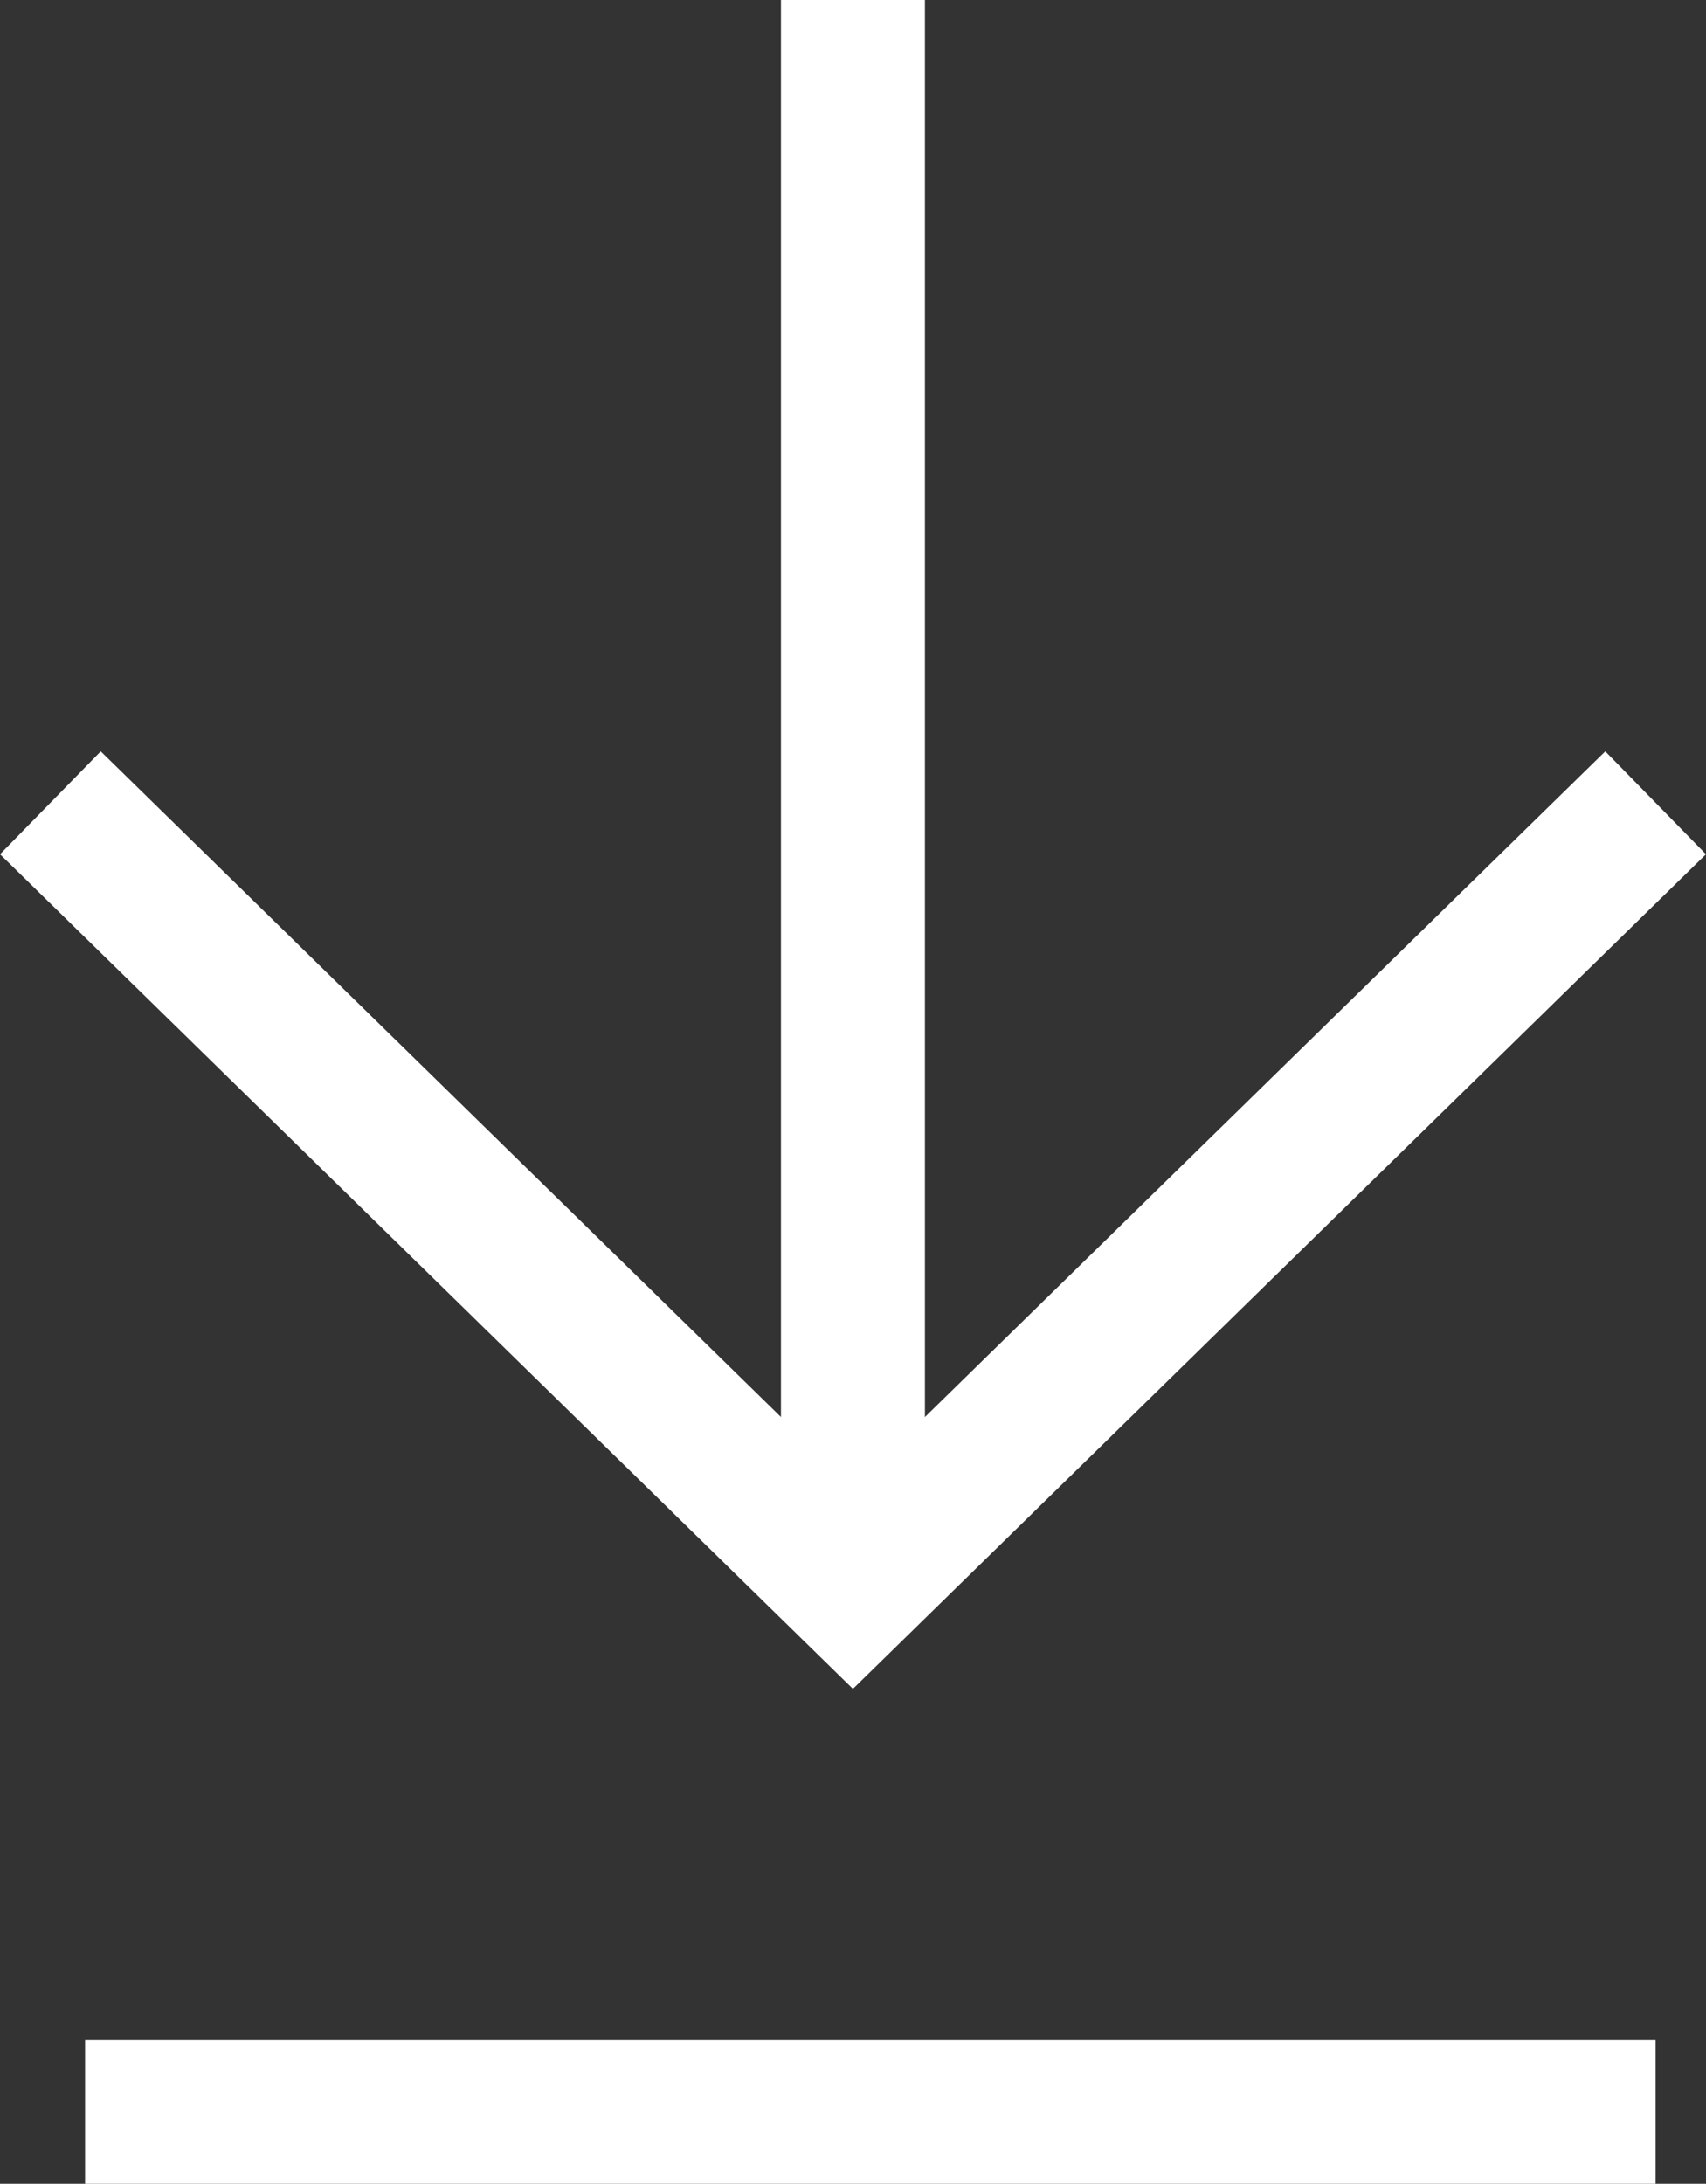
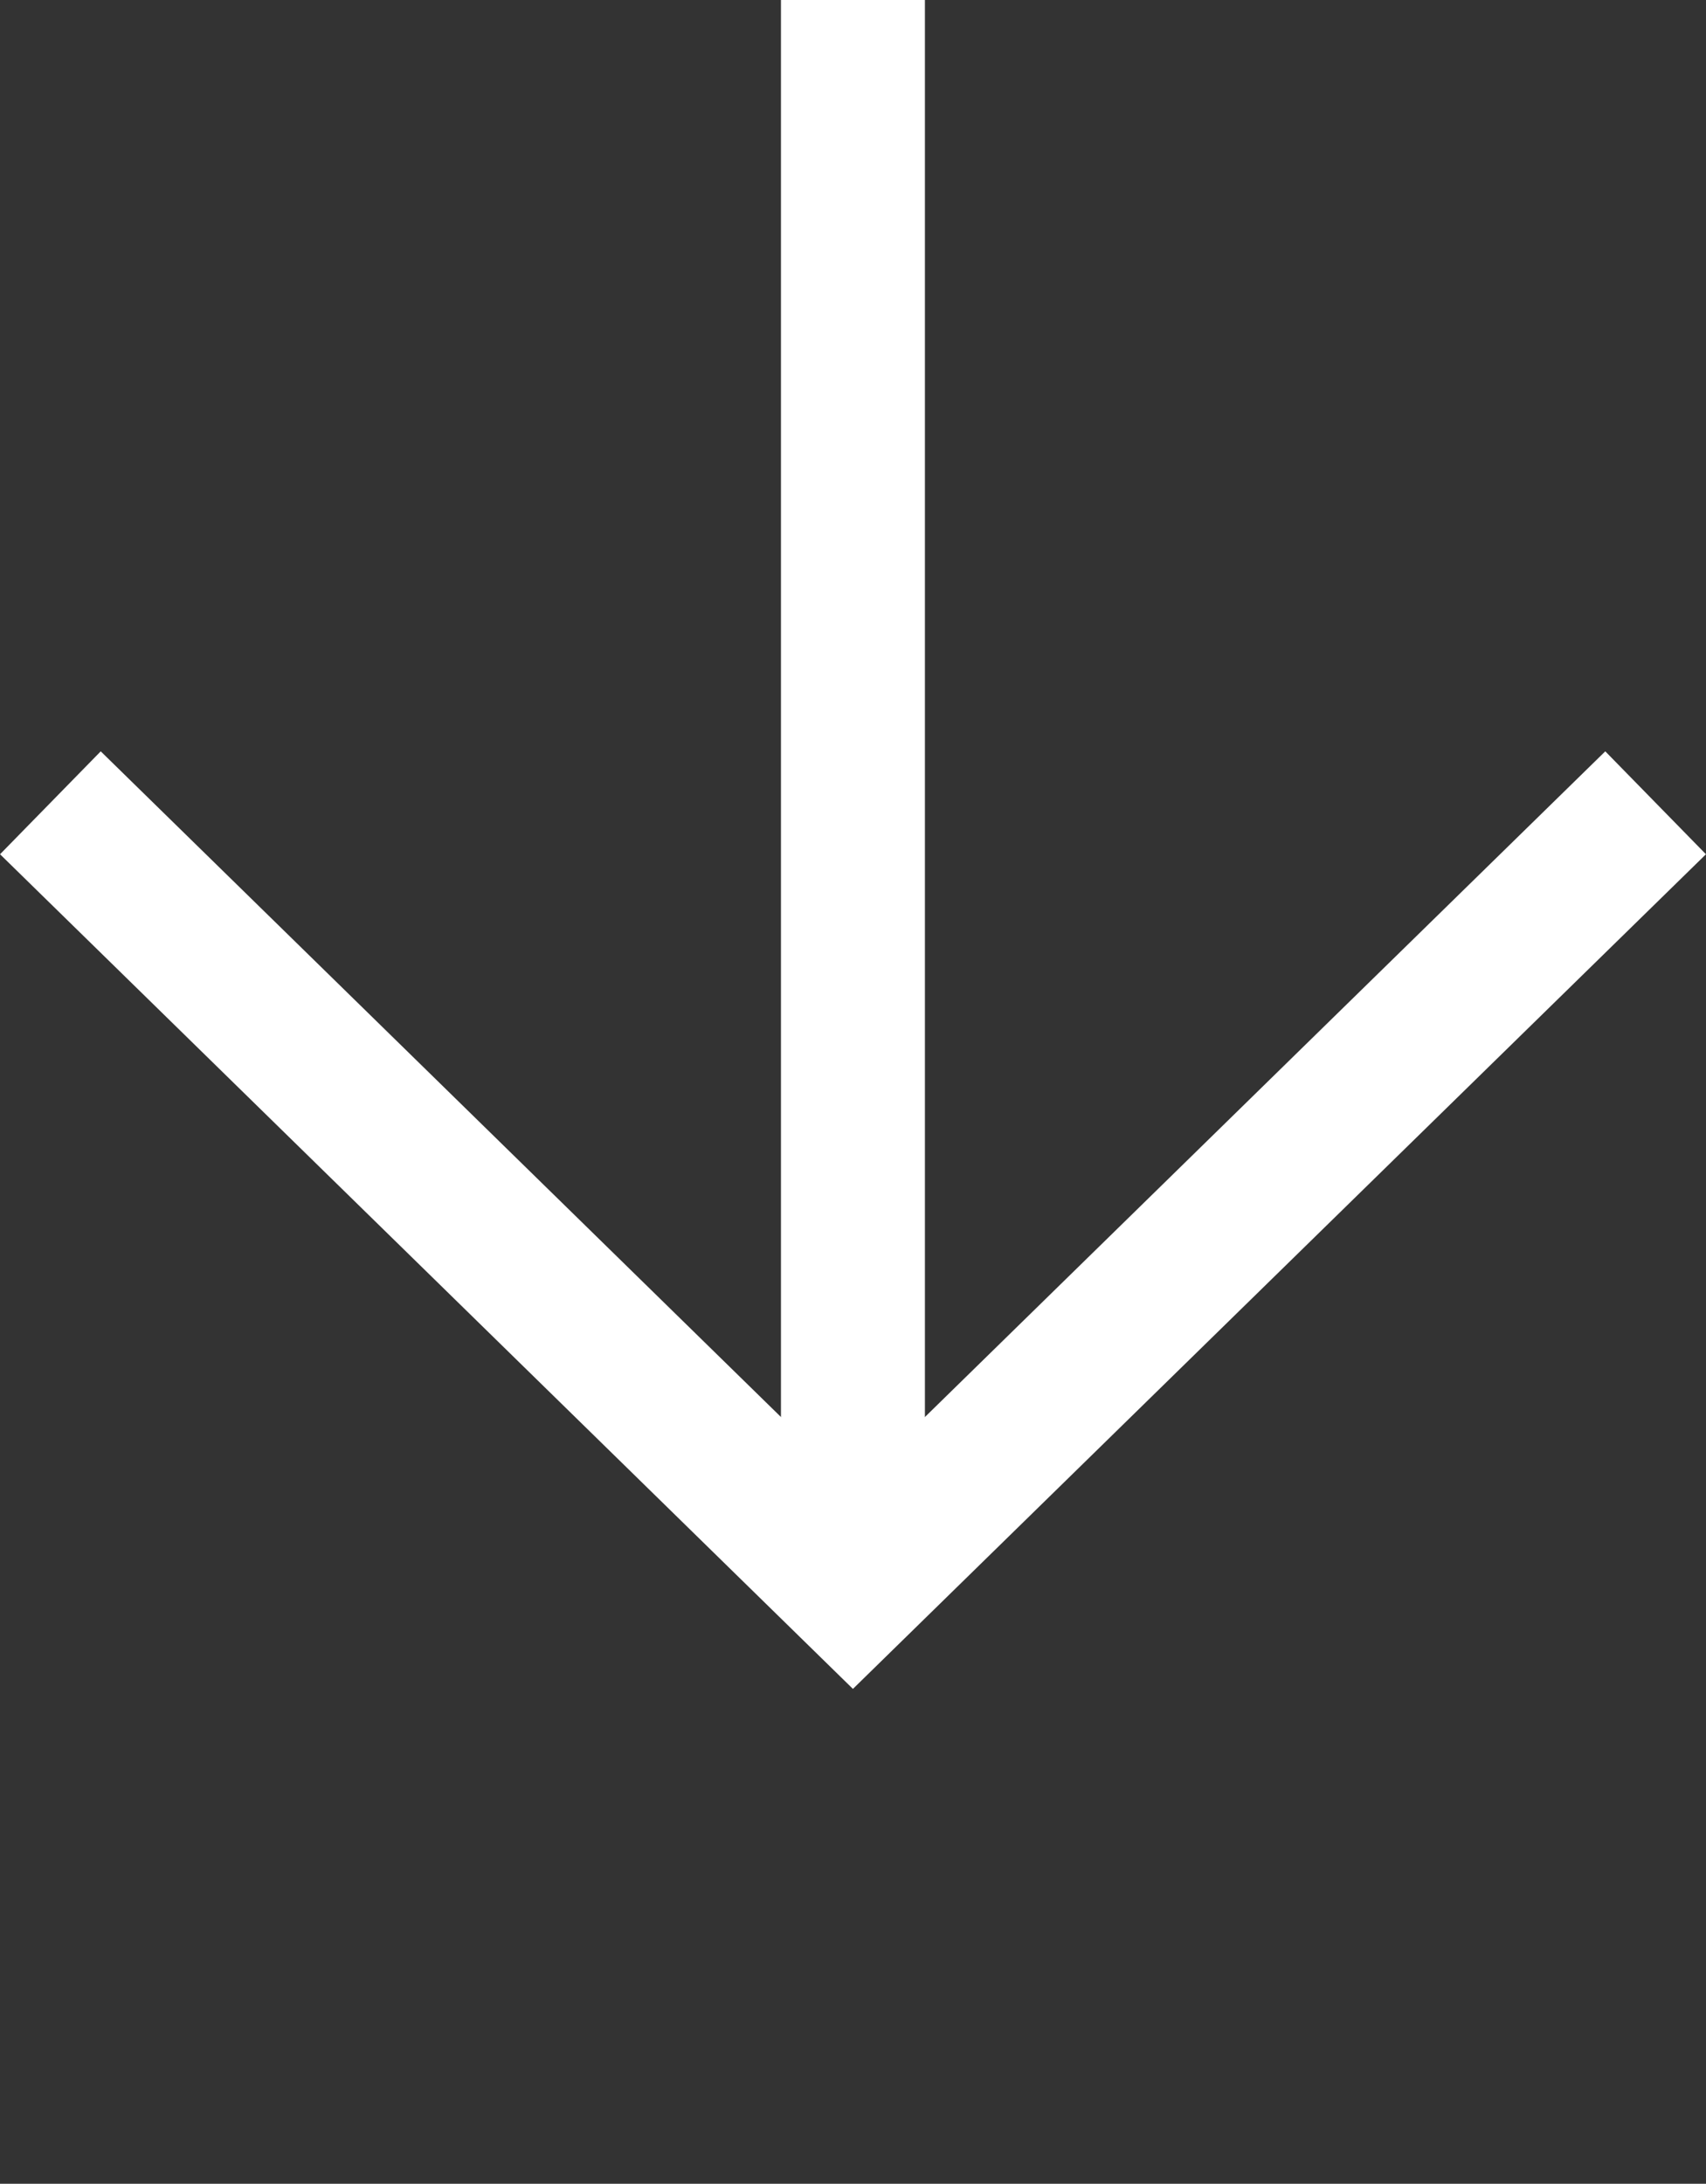
<svg xmlns="http://www.w3.org/2000/svg" width="13.035" height="16.683" viewBox="0 0 13.035 16.683">
  <rect x="0" y="0" width="13.035" height="16.683" fill="#333333" stroke="none" />
  <g id="Group_1623" data-name="Group 1623" transform="translate(-223.474 -681.504)">
    <path id="Path_172" data-name="Path 172" d="M0,0,6,6.133,0,12.265" transform="translate(236.124 687.637) rotate(90)" fill="none" stroke="#fff" stroke-miterlimit="10" stroke-width="1.1" />
    <line id="Line_87" data-name="Line 87" x1="12" transform="translate(229.991 681.504) rotate(90)" fill="none" stroke="#fff" stroke-miterlimit="10" stroke-width="1.1" />
-     <line id="Line_242" data-name="Line 242" x1="12" transform="translate(236.124 697.637) rotate(180)" fill="none" stroke="#fff" stroke-miterlimit="10" stroke-width="1.1" />
  </g>
</svg>